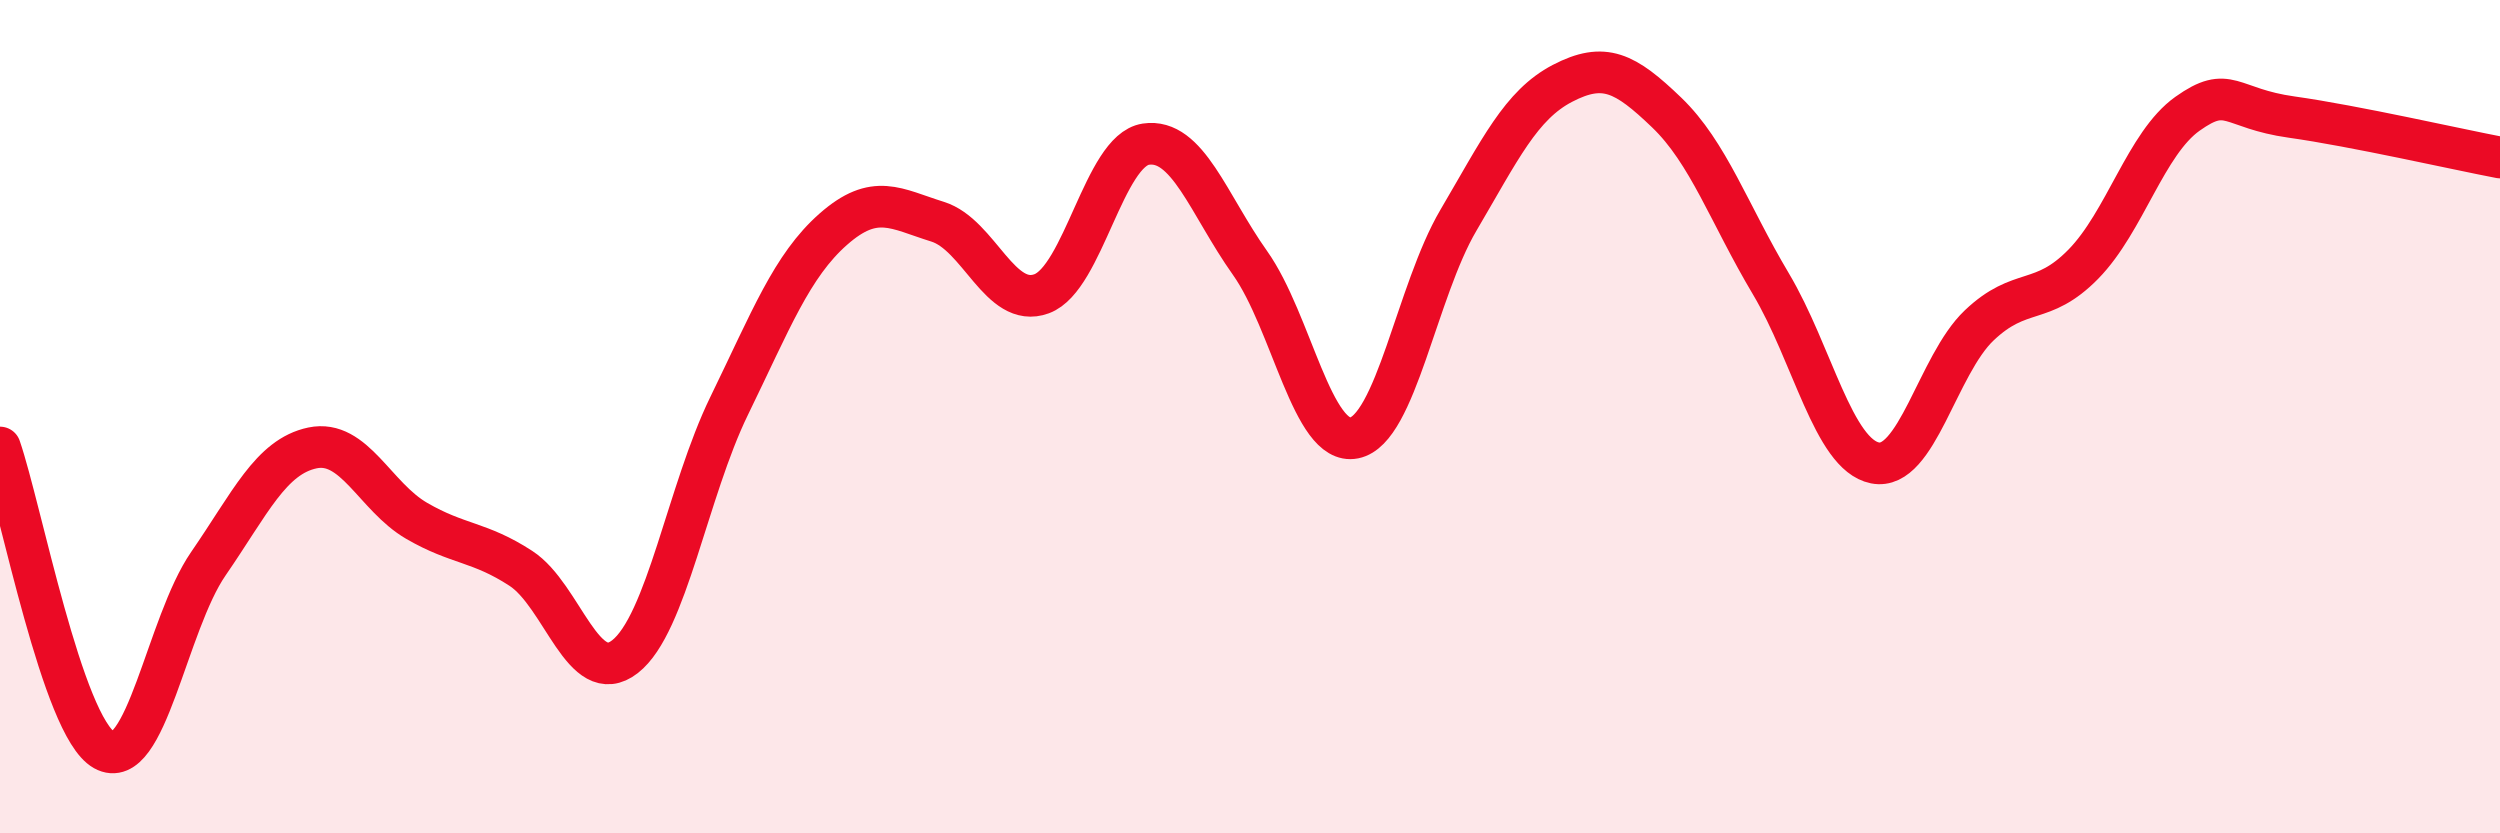
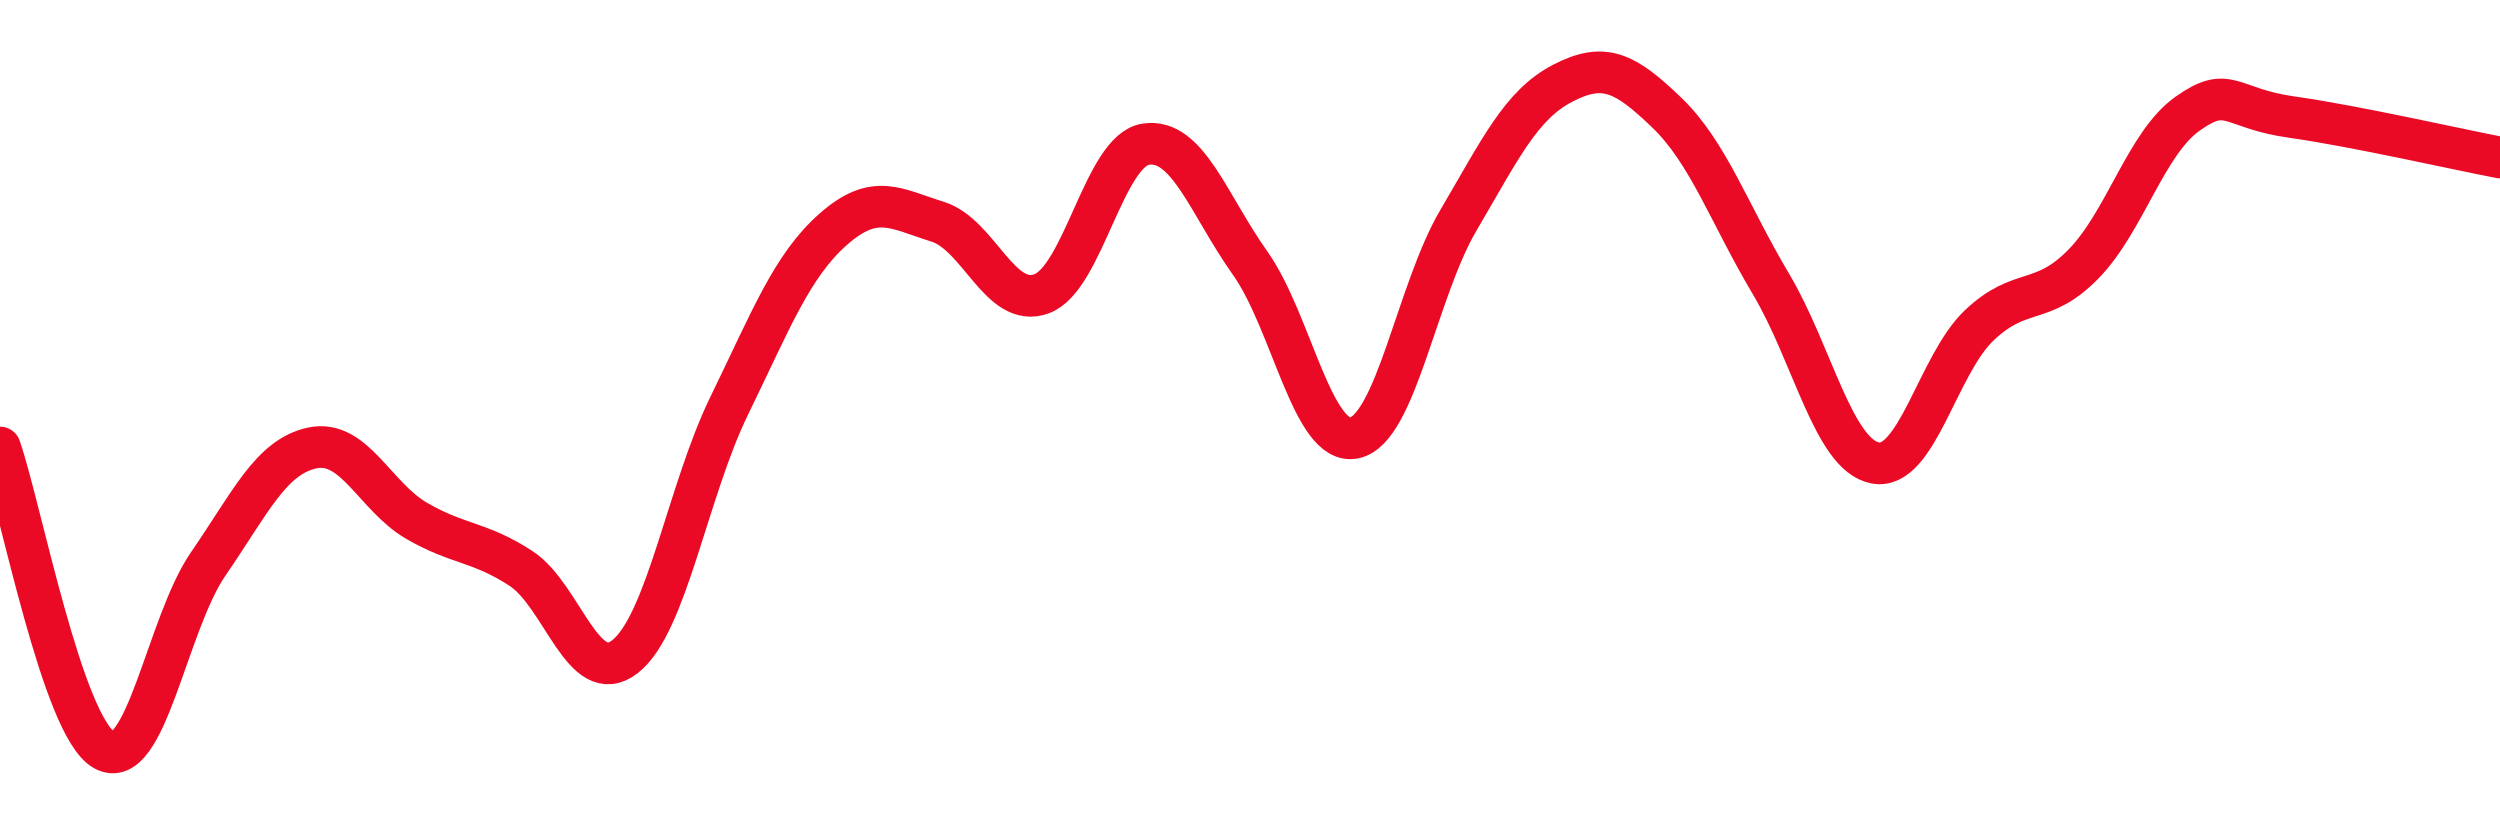
<svg xmlns="http://www.w3.org/2000/svg" width="60" height="20" viewBox="0 0 60 20">
-   <path d="M 0,10.74 C 0.5,12.19 1.5,17.44 2.5,18 C 3.5,18.56 4,14.98 5,13.53 C 6,12.08 6.5,10.96 7.5,10.75 C 8.5,10.54 9,11.92 10,12.5 C 11,13.08 11.5,12.99 12.5,13.64 C 13.5,14.29 14,16.54 15,15.76 C 16,14.98 16.5,11.79 17.5,9.74 C 18.5,7.69 19,6.38 20,5.5 C 21,4.62 21.5,5.01 22.5,5.32 C 23.5,5.63 24,7.42 25,7.05 C 26,6.68 26.5,3.61 27.5,3.46 C 28.5,3.31 29,4.9 30,6.31 C 31,7.72 31.5,10.71 32.5,10.51 C 33.5,10.31 34,6.99 35,5.29 C 36,3.59 36.5,2.52 37.5,2 C 38.5,1.48 39,1.74 40,2.7 C 41,3.66 41.5,5.13 42.5,6.81 C 43.5,8.49 44,10.91 45,11.11 C 46,11.31 46.5,8.76 47.5,7.81 C 48.5,6.86 49,7.36 50,6.34 C 51,5.32 51.5,3.44 52.5,2.73 C 53.5,2.02 53.5,2.6 55,2.81 C 56.5,3.02 59,3.59 60,3.78L60 20L0 20Z" fill="#EB0A25" opacity="0.1" stroke-linecap="round" stroke-linejoin="round" />
  <path d="M 0,10.74 C 0.5,12.19 1.5,17.44 2.5,18 C 3.5,18.56 4,14.98 5,13.53 C 6,12.08 6.5,10.96 7.5,10.75 C 8.5,10.54 9,11.92 10,12.5 C 11,13.08 11.5,12.99 12.5,13.64 C 13.5,14.29 14,16.54 15,15.76 C 16,14.98 16.5,11.79 17.5,9.74 C 18.5,7.69 19,6.38 20,5.5 C 21,4.62 21.5,5.01 22.5,5.32 C 23.5,5.63 24,7.42 25,7.05 C 26,6.68 26.5,3.61 27.5,3.46 C 28.5,3.31 29,4.9 30,6.31 C 31,7.72 31.5,10.71 32.5,10.51 C 33.5,10.31 34,6.99 35,5.29 C 36,3.59 36.5,2.52 37.5,2 C 38.5,1.48 39,1.74 40,2.7 C 41,3.66 41.5,5.13 42.5,6.81 C 43.5,8.49 44,10.91 45,11.11 C 46,11.31 46.5,8.76 47.5,7.81 C 48.5,6.86 49,7.36 50,6.34 C 51,5.32 51.5,3.44 52.5,2.73 C 53.5,2.02 53.5,2.6 55,2.81 C 56.5,3.02 59,3.59 60,3.78" stroke="#EB0A25" stroke-width="1" fill="none" stroke-linecap="round" stroke-linejoin="round" />
</svg>